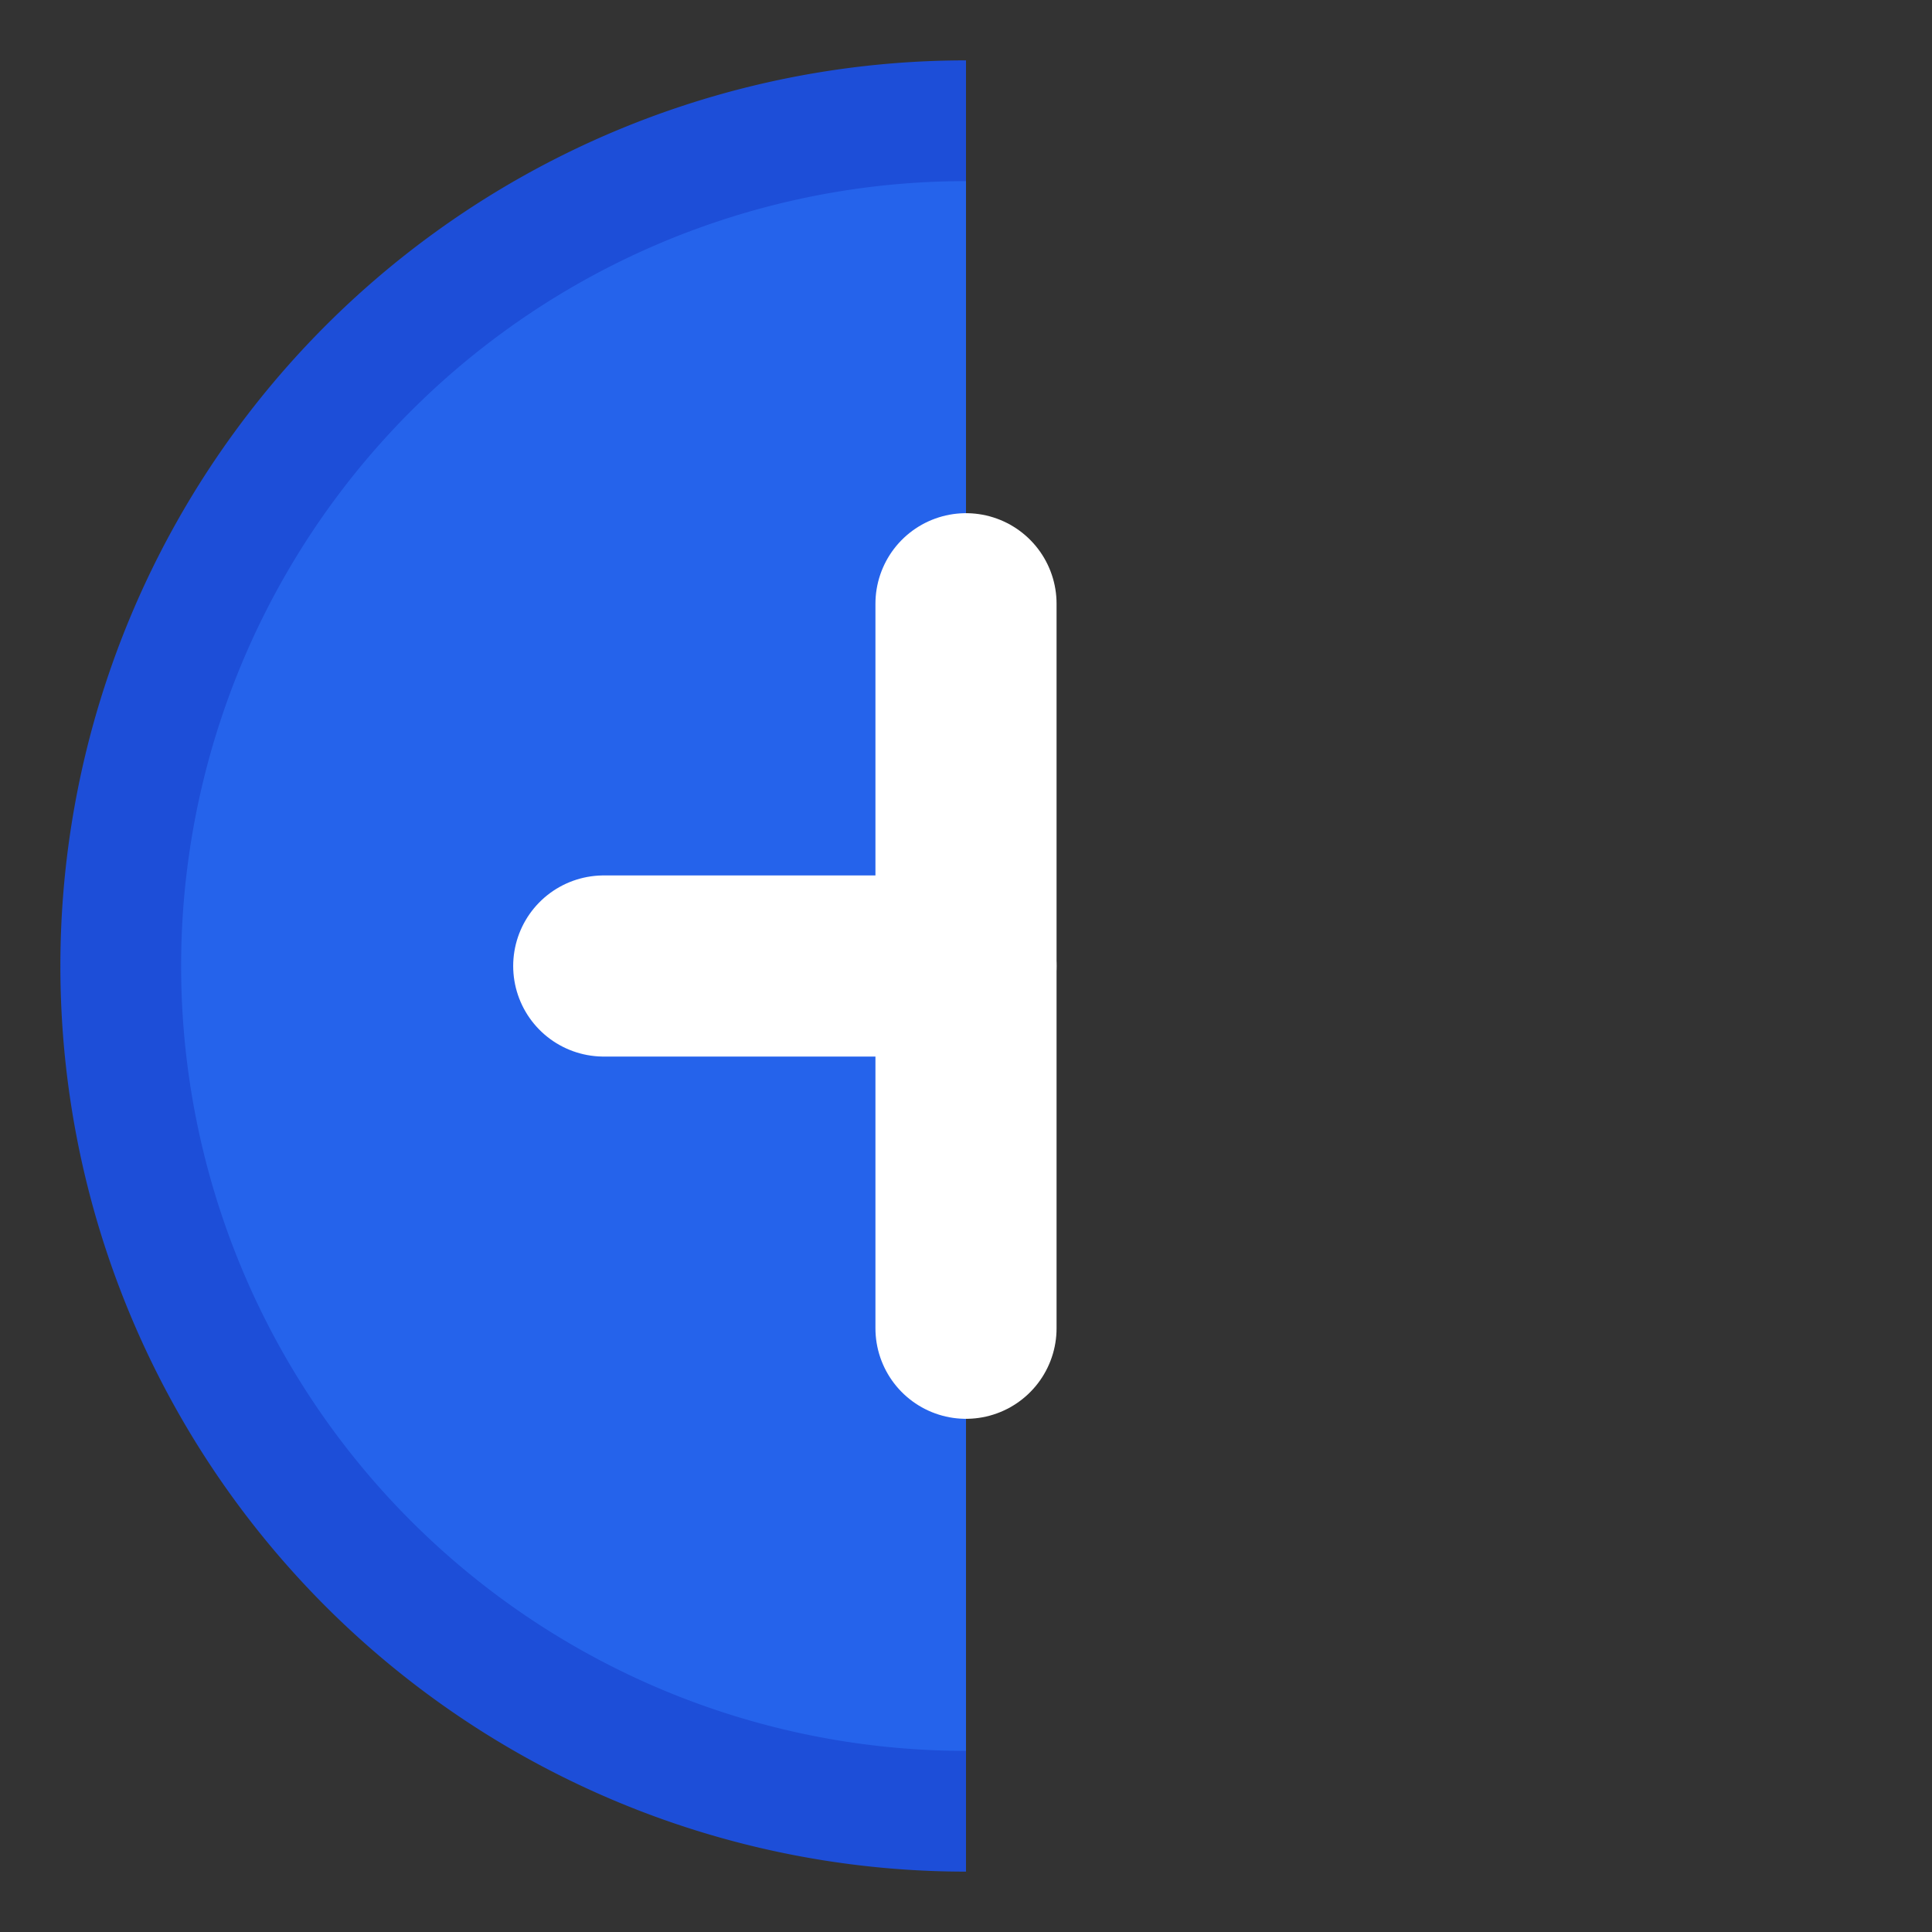
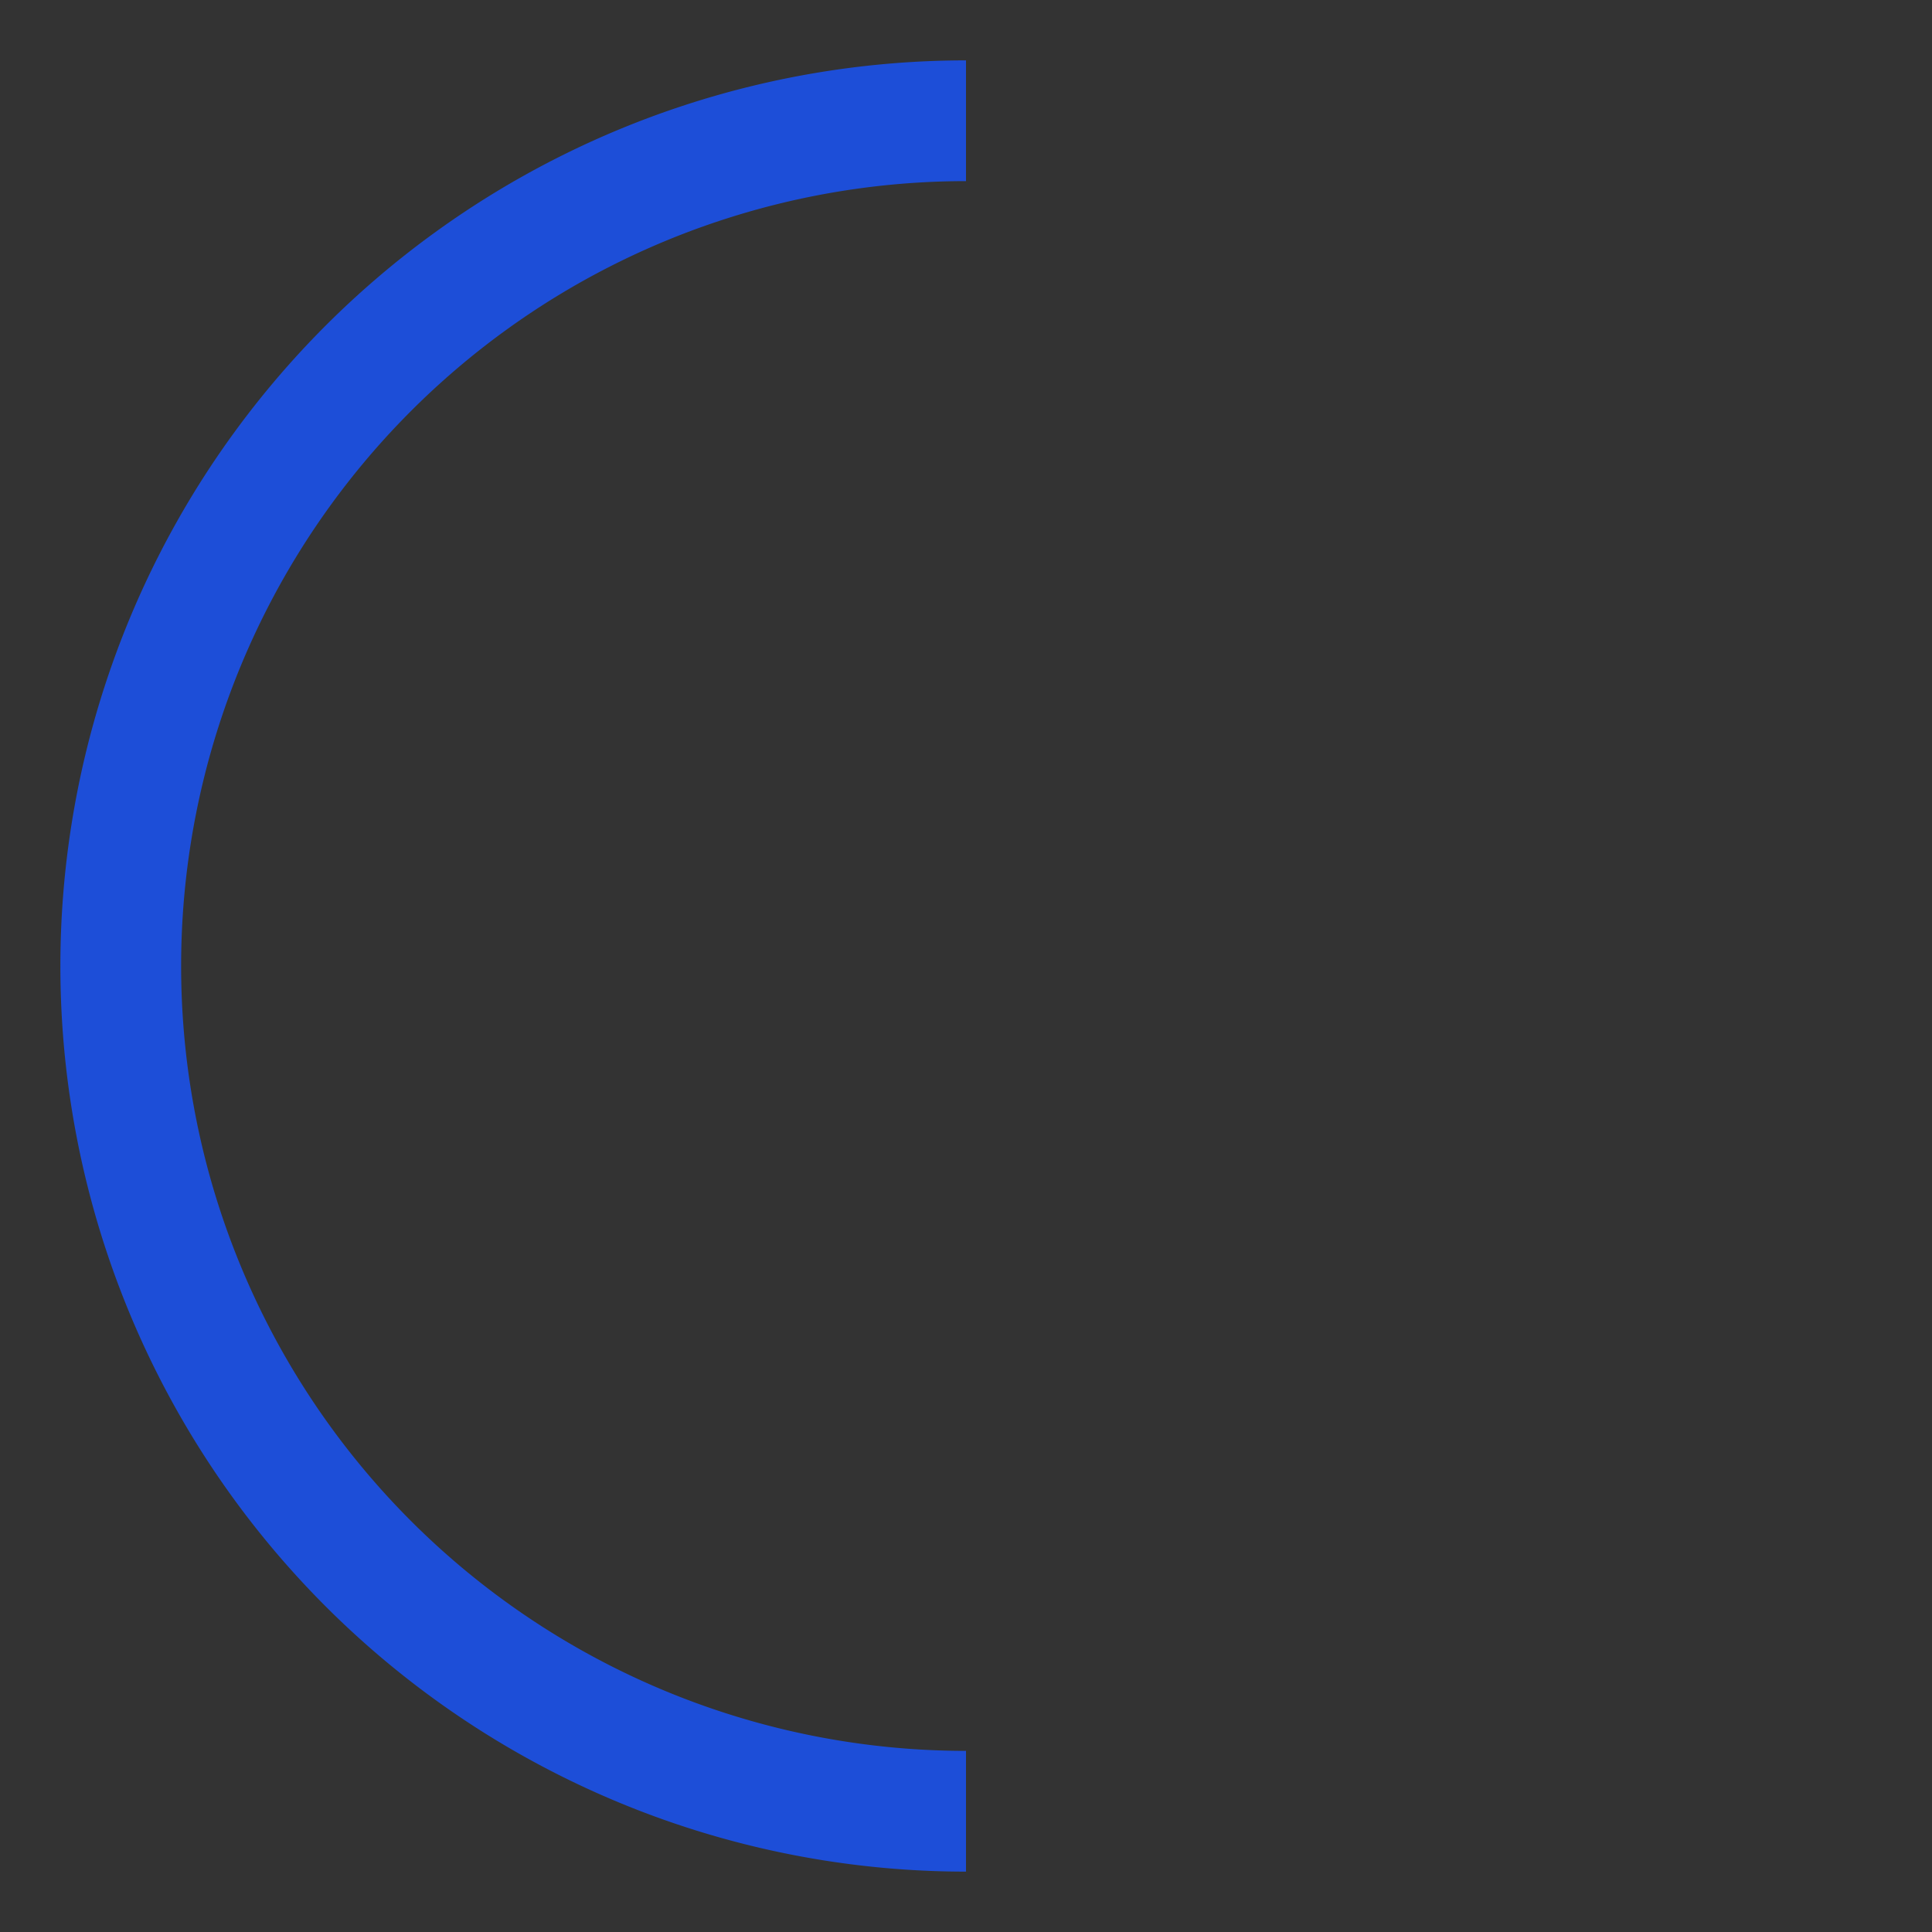
<svg xmlns="http://www.w3.org/2000/svg" width="32" height="32" viewBox="0 0 32 32" fill="none">
  <rect x="0" y="0" width="32" height="32" fill="#333333" stroke="none" />
-   <path d="M 16 2 A 14 14 0 0 0 16 30 Z" fill="#2563eb" />
  <path d="M 16 2 A 14 14 0 0 0 16 30" stroke="#1d4ed8" stroke-width="2" fill="none" />
-   <path d="M16 10v12" stroke="#ffffff" stroke-width="3" stroke-linecap="round" />
-   <path d="M10 16h6" stroke="#ffffff" stroke-width="3" stroke-linecap="round" />
</svg>